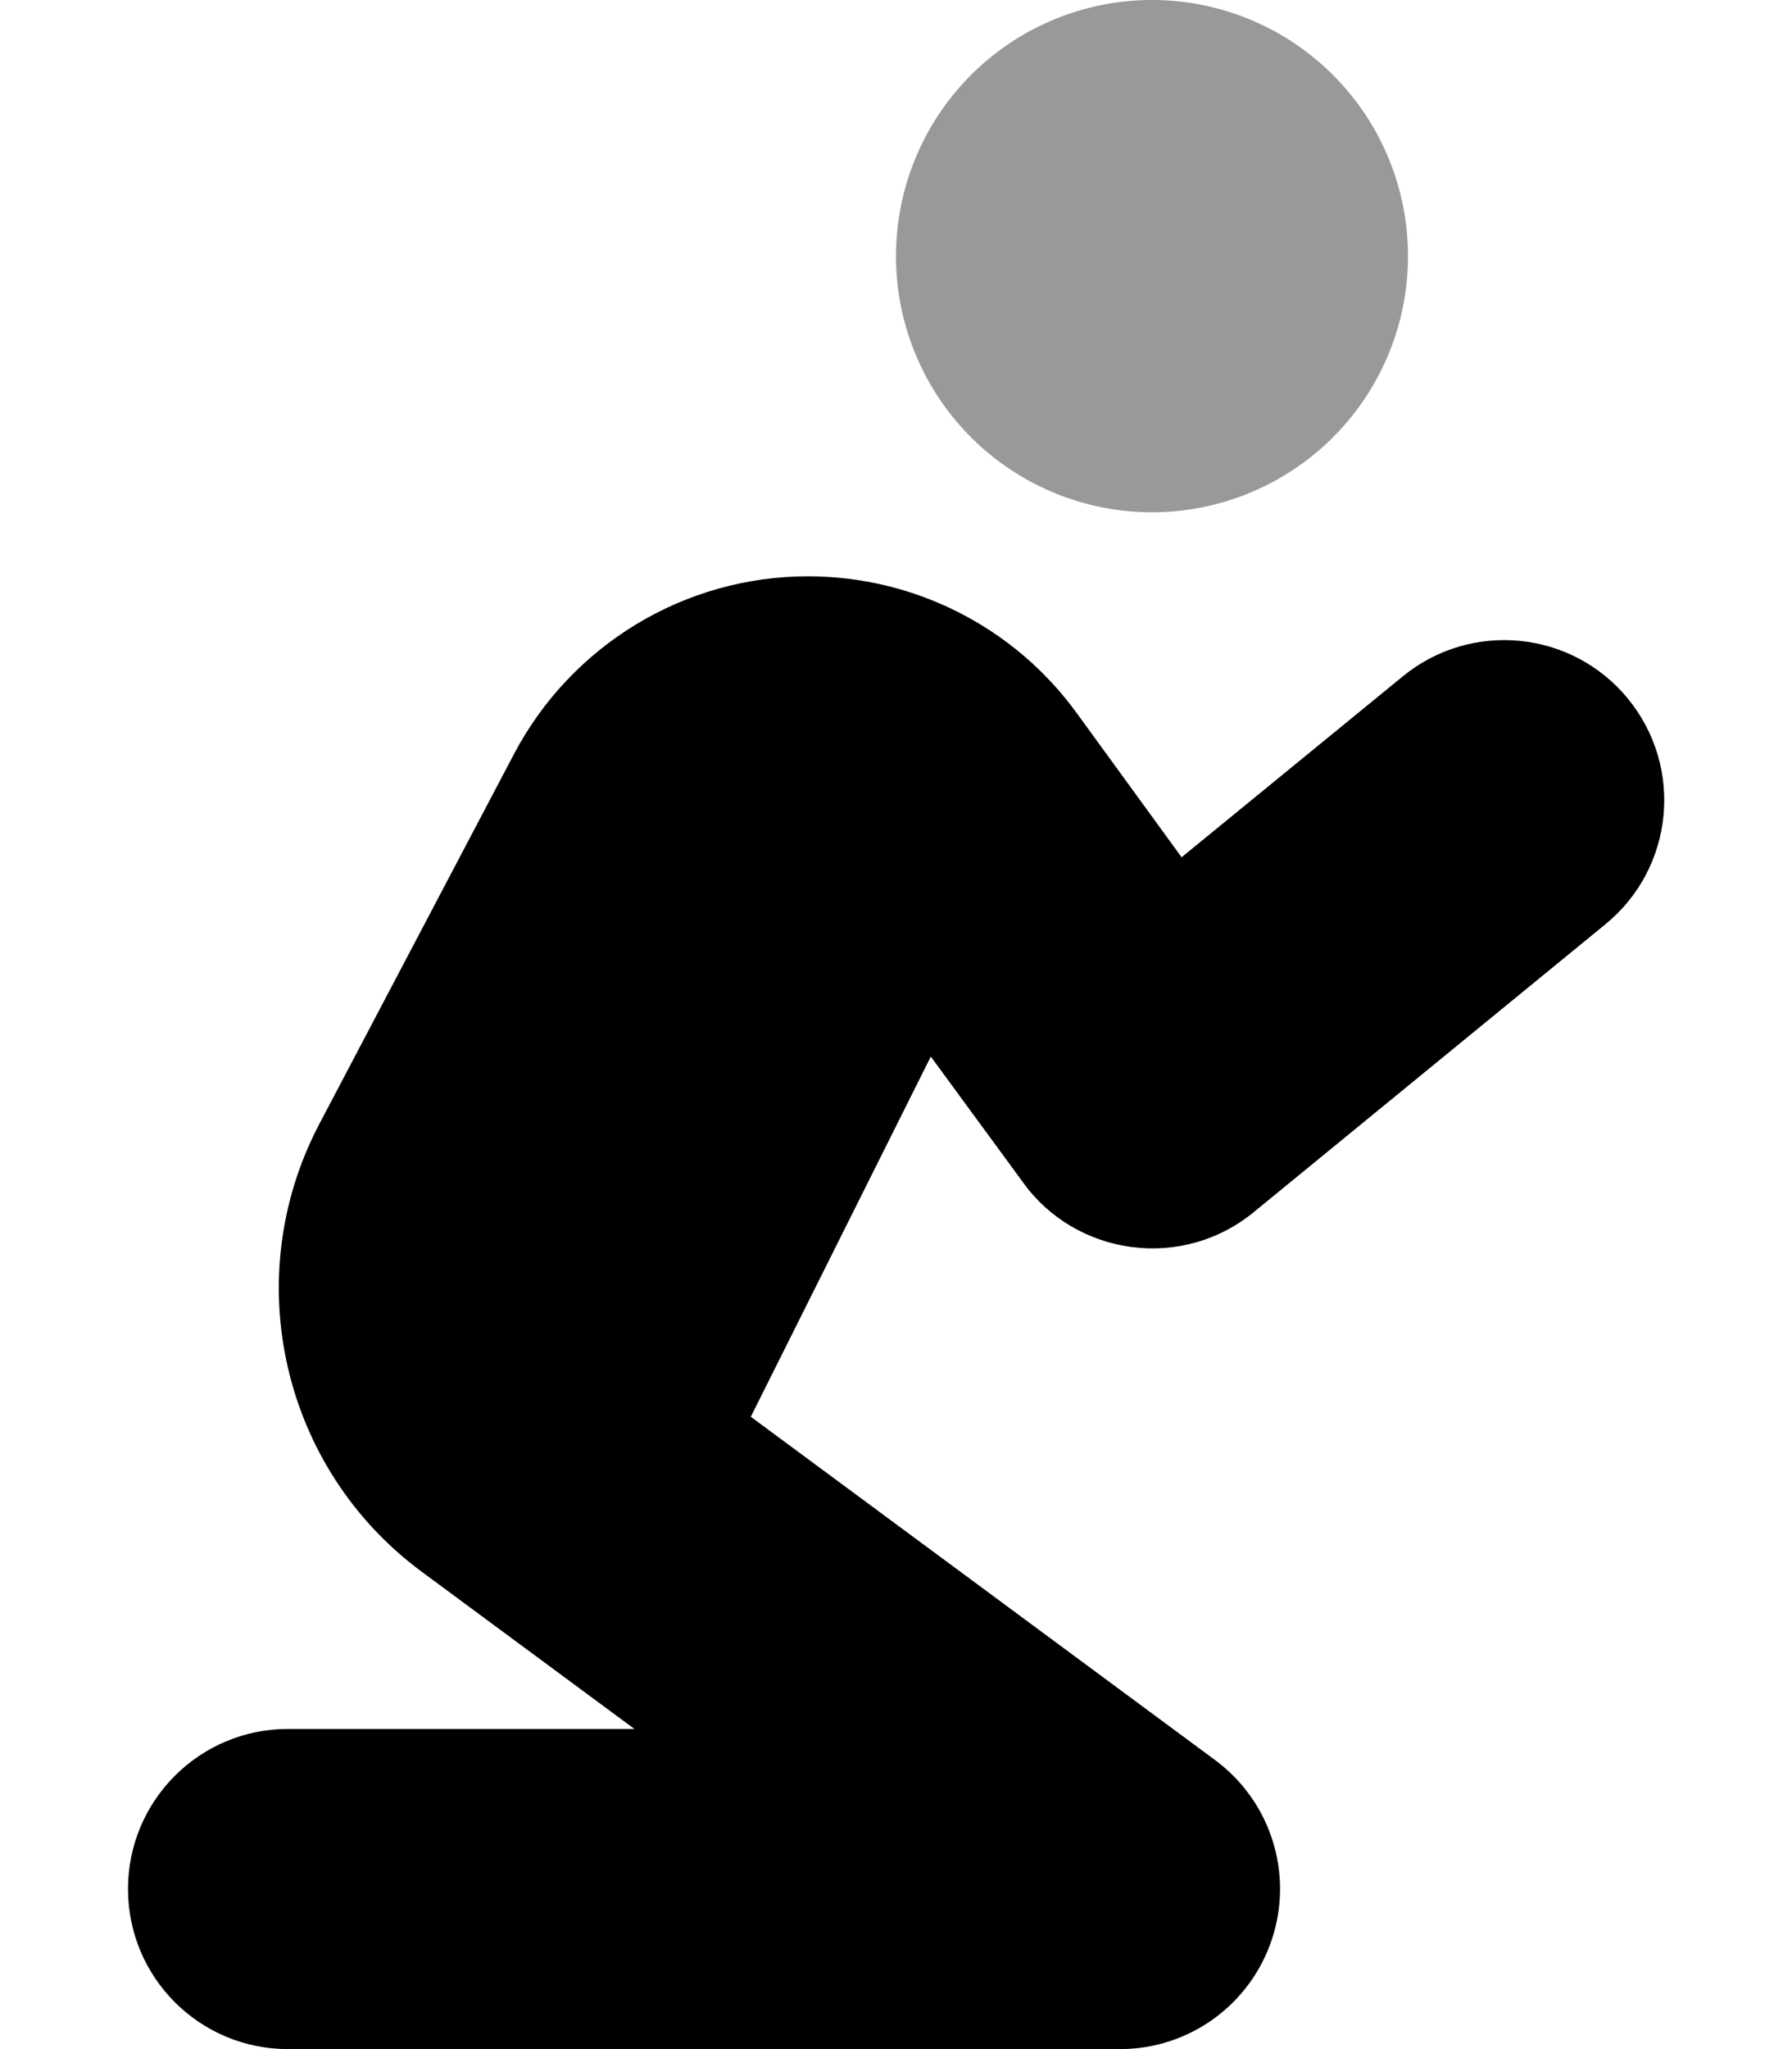
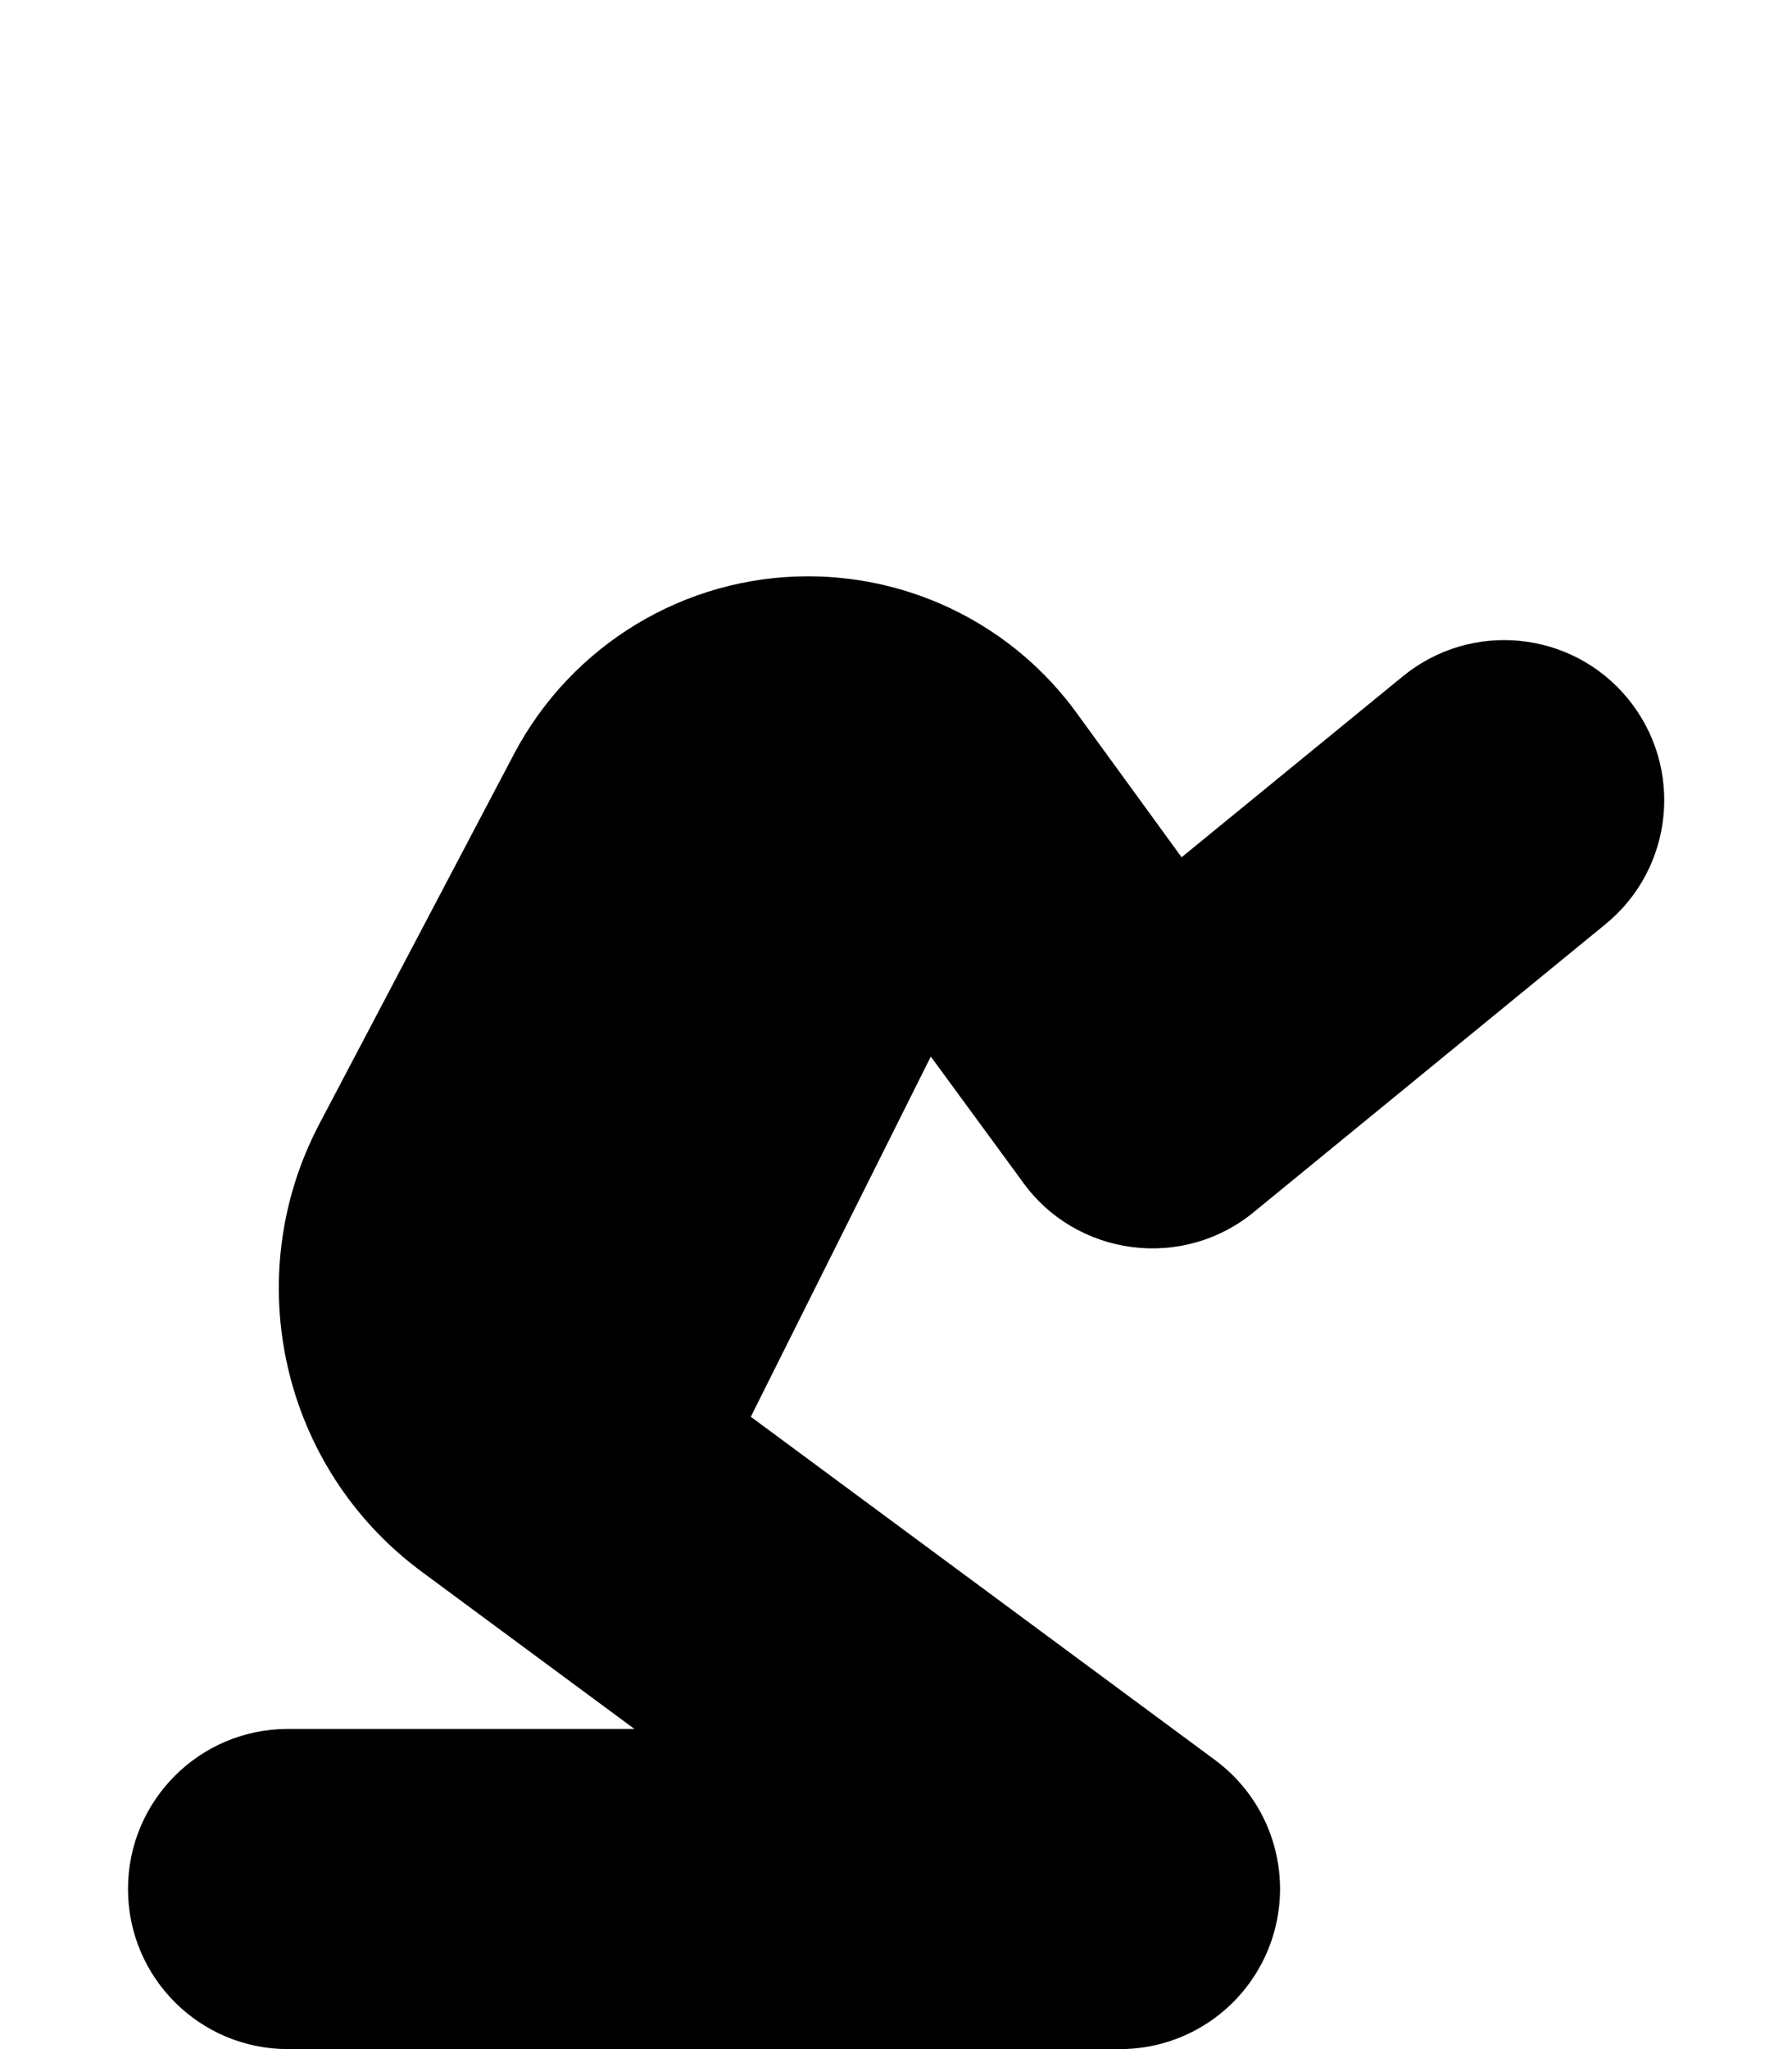
<svg xmlns="http://www.w3.org/2000/svg" viewBox="0 0 448 512">
  <defs>
    <style>.fa-secondary{opacity:.4}</style>
  </defs>
-   <path class="fa-secondary" d="M224 64a64 64 0 1 0 128 0A64 64 0 1 0 224 64z" />
  <path class="fa-primary" d="M187.7 354l116.1 85.8c13.9 10.3 19.6 28.3 14.2 44.7s-20.7 27.5-38 27.5L72 512c-22.1 0-40-17.9-40-40s17.9-40 40-40l86.6 0-53.2-39.3c-34.9-25.8-45.8-73.3-25.6-111.8l48.7-92.5C142.9 161.1 171.2 144 202 144c26.6 0 51.6 12.7 67.2 34.2l26.2 36L350.7 169c17.1-14 42.3-11.5 56.3 5.6s11.5 42.3-5.6 56.3l-88 72c-8.5 7-19.5 10.1-30.4 8.7s-20.8-7.2-27.2-16.1L232.7 264l-45 90z" />
</svg>